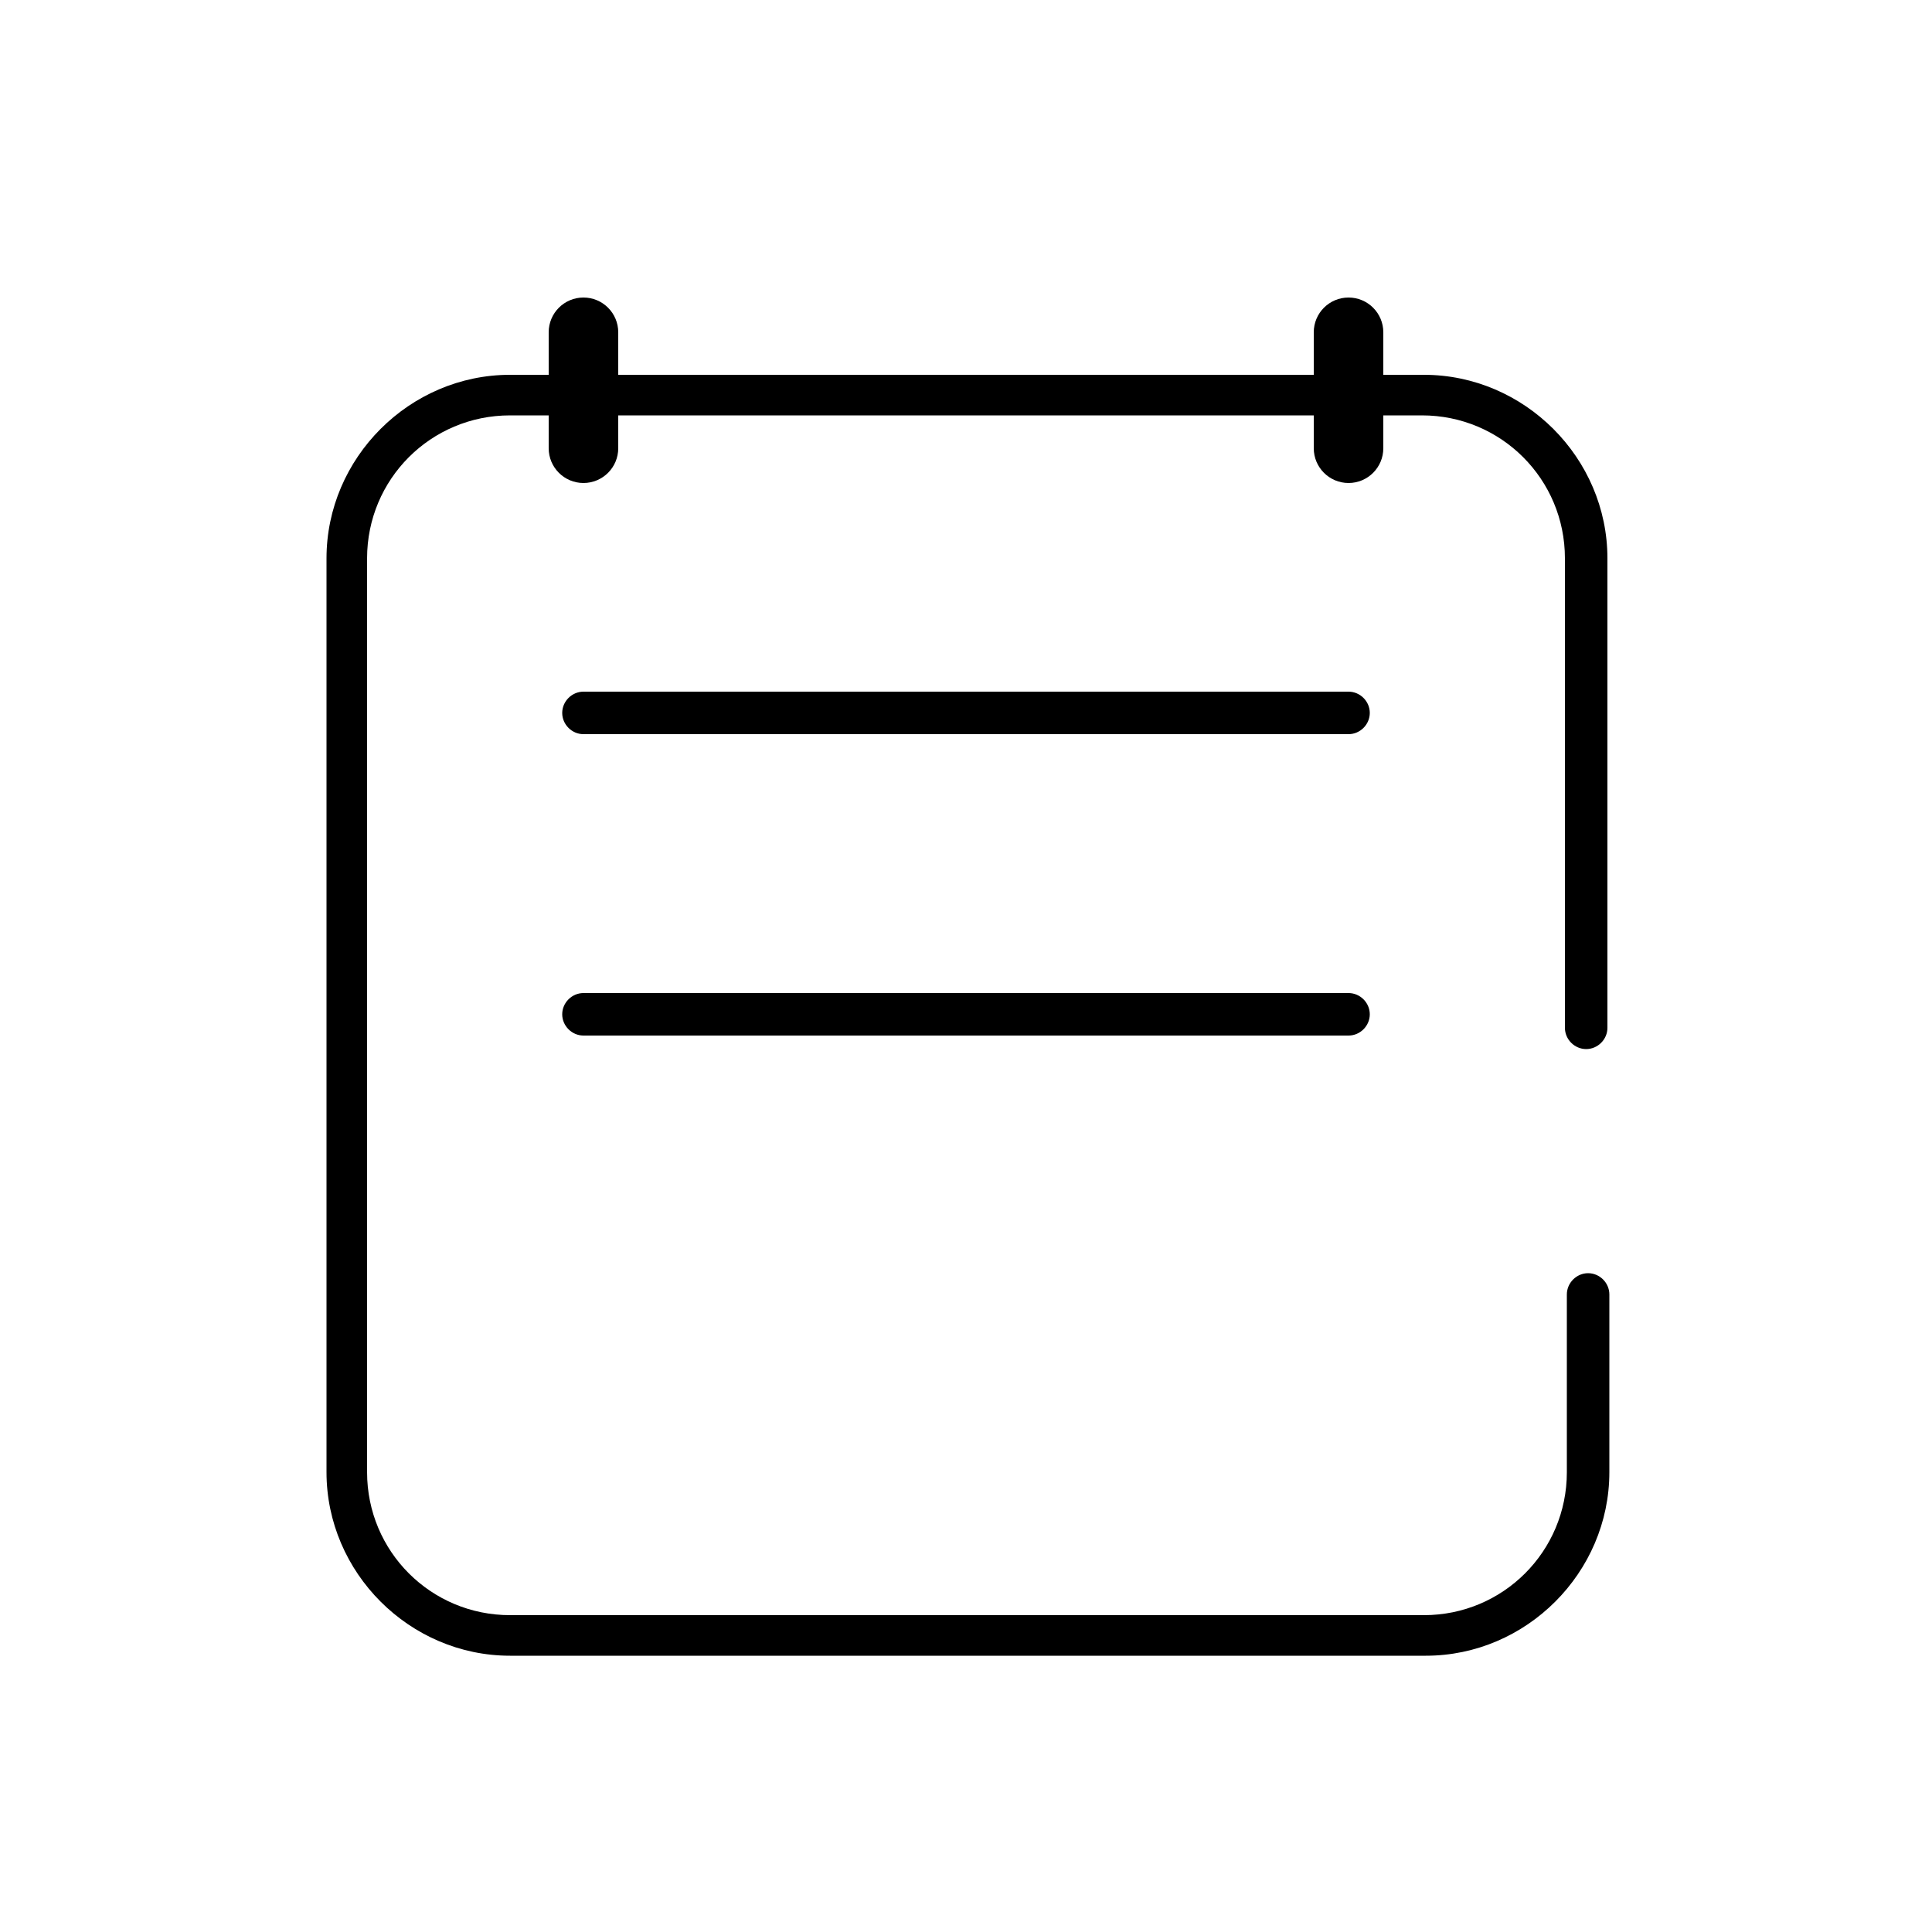
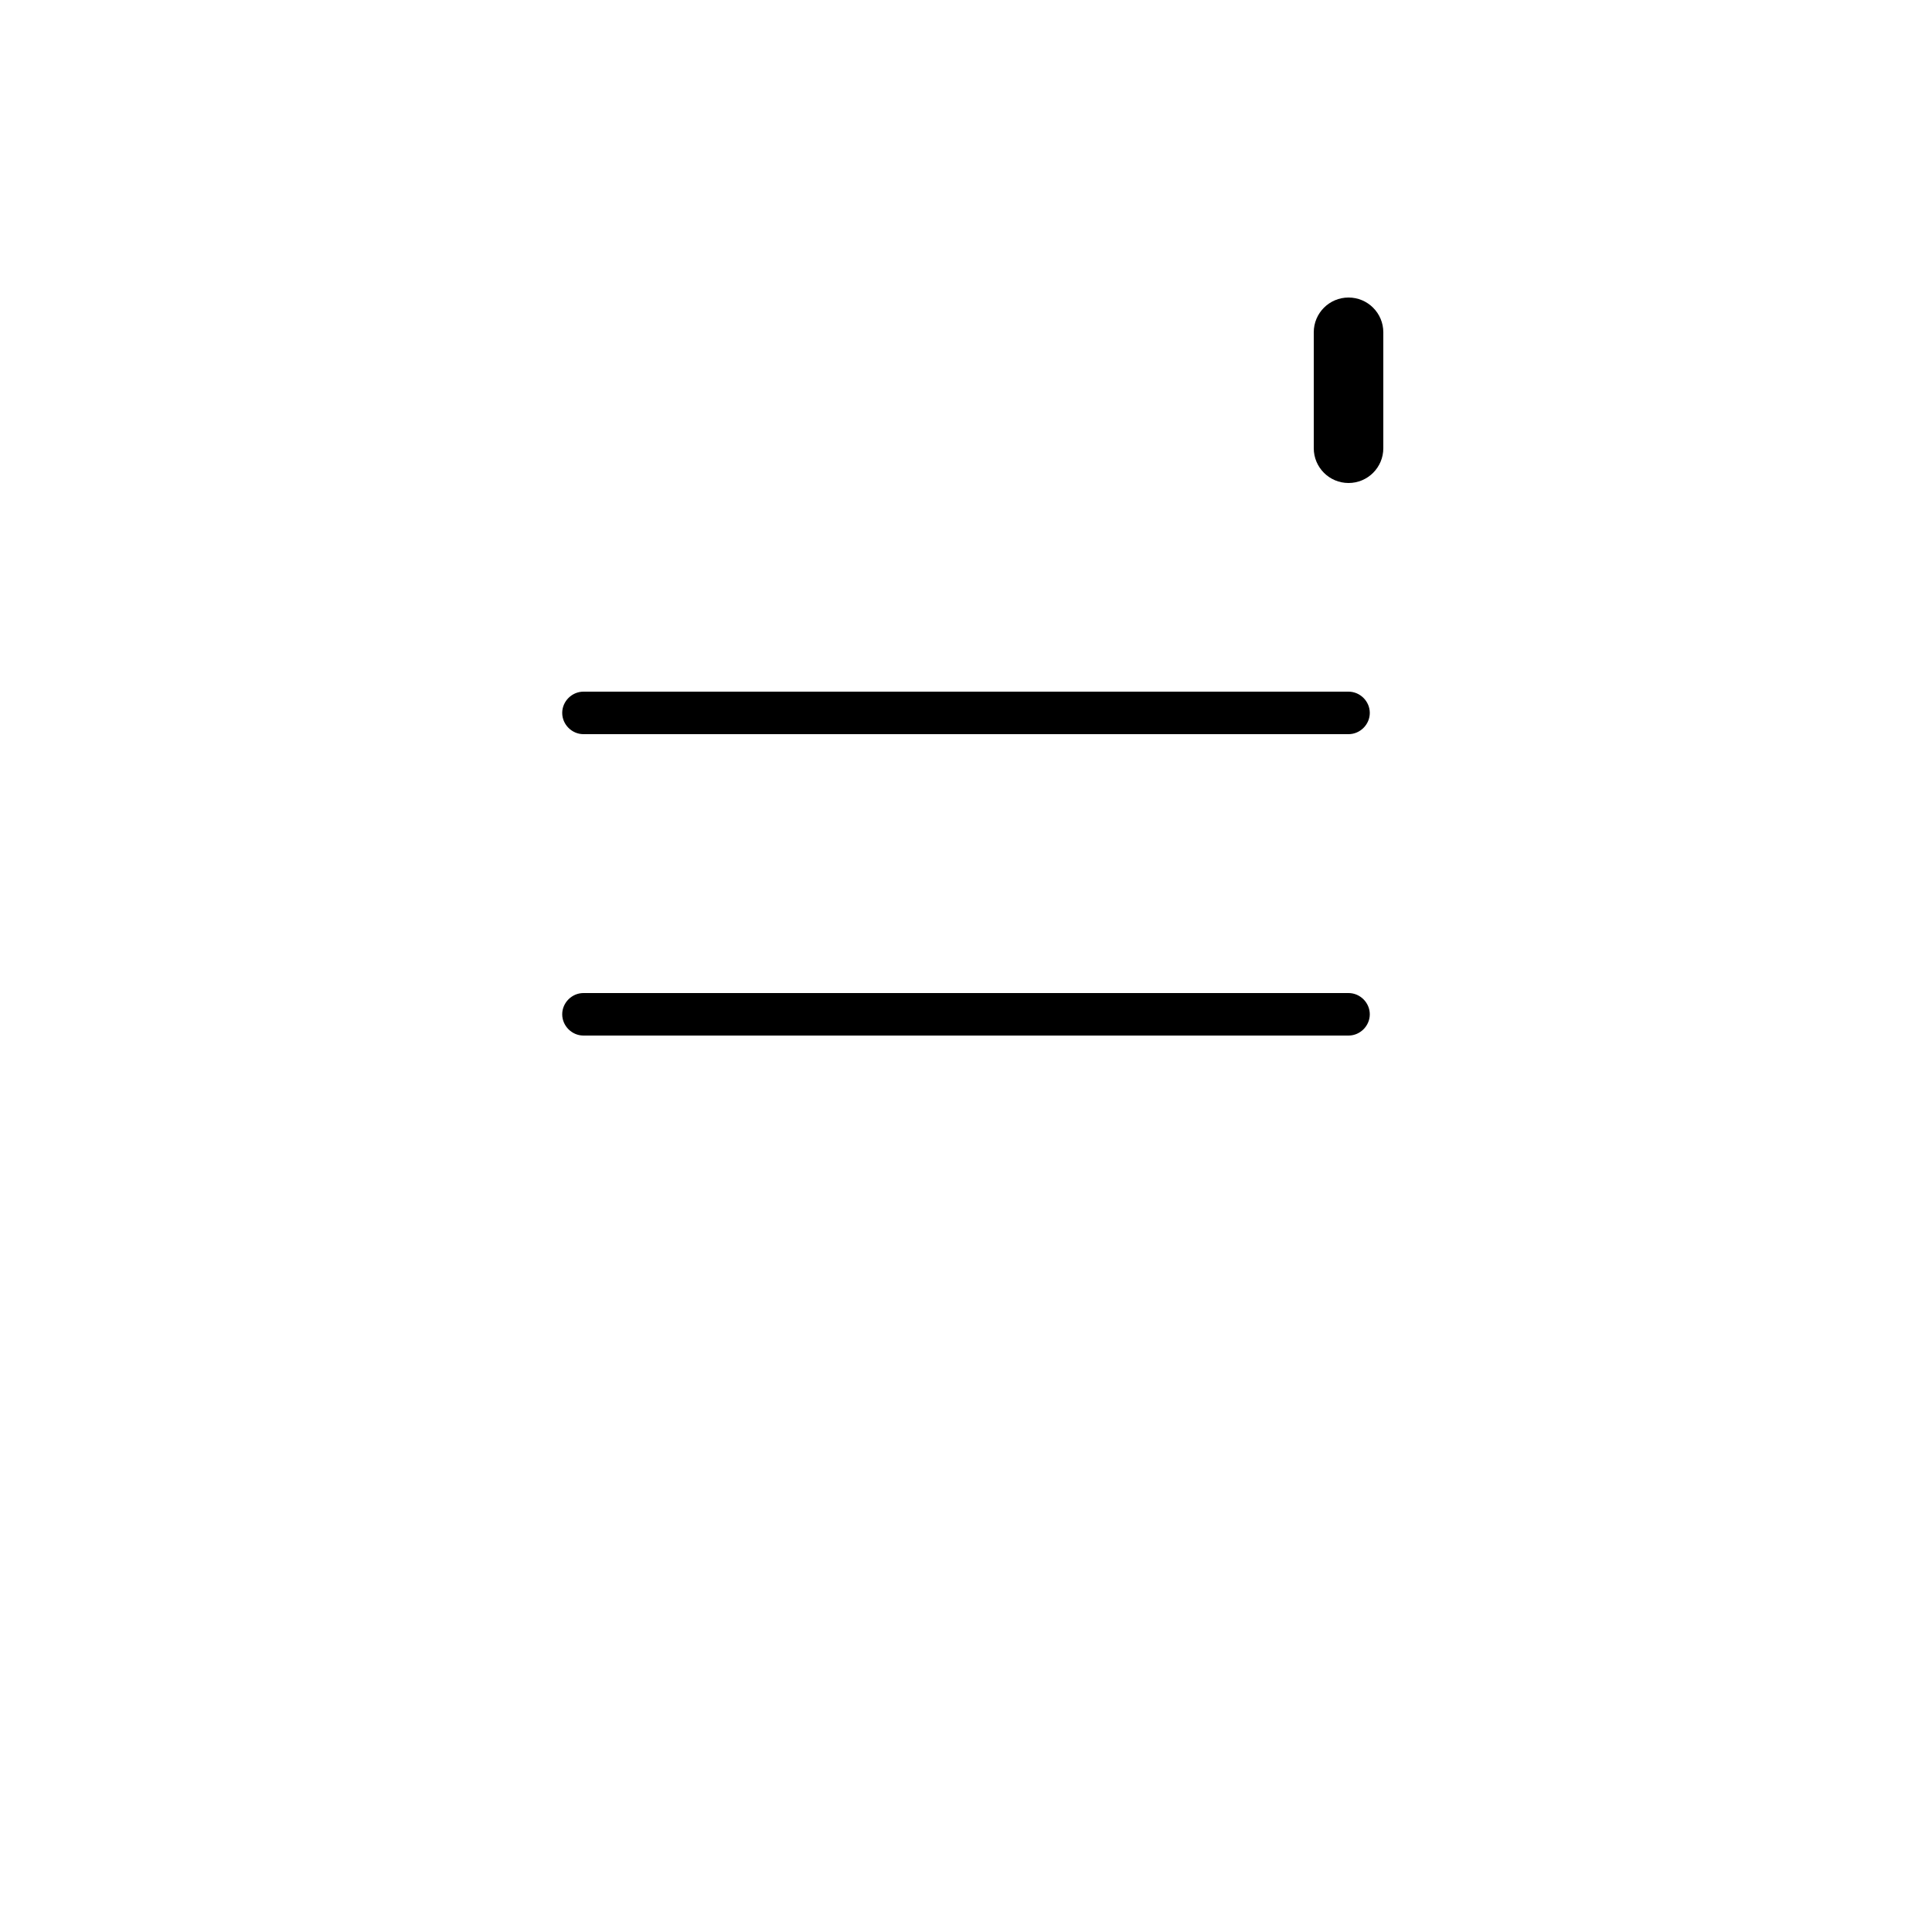
<svg xmlns="http://www.w3.org/2000/svg" width="125" height="125" viewBox="0 0 125 125" fill="none">
-   <path d="M92 107.125H33C26.5 107.125 21.125 101.75 21.125 95.25V36.125C21.125 29.625 26.5 24.25 33 24.25H92.125C98.625 24.25 104 29.625 104 36.125V66.5C104 67.25 103.375 67.875 102.625 67.875C101.875 67.875 101.25 67.25 101.25 66.5V36.125C101.25 31 97.125 26.875 92 26.875H33C27.875 26.875 23.75 31 23.75 36.125V95.25C23.75 100.375 27.875 104.5 33 104.5H92.125C97.25 104.5 101.375 100.375 101.375 95.25V83.75C101.375 83 102 82.375 102.75 82.375C103.5 82.375 104.125 83 104.125 83.75V95.25C104.125 101.75 98.75 107.125 92.25 107.125H92Z" fill="black" />
-   <path d="M40 21.5C40 20.257 38.993 19.25 37.75 19.25C36.507 19.25 35.5 20.257 35.5 21.5V29C35.5 30.243 36.507 31.25 37.75 31.25C38.993 31.25 40 30.243 40 29V21.5Z" fill="black" />
  <path d="M89.5 21.5C89.5 20.257 88.493 19.25 87.25 19.25C86.007 19.25 85 20.257 85 21.5V29C85 30.243 86.007 31.25 87.25 31.25C88.493 31.25 89.5 30.243 89.5 29V21.5Z" fill="black" />
  <path d="M87.25 47.5H37.75C37 47.5 36.375 46.875 36.375 46.125C36.375 45.375 37 44.75 37.75 44.75H87.25C88 44.75 88.625 45.375 88.625 46.125C88.625 46.875 88 47.5 87.25 47.5Z" fill="black" />
  <path d="M87.25 67H37.75C37 67 36.375 66.375 36.375 65.625C36.375 64.875 37 64.25 37.75 64.25H87.25C88 64.25 88.625 64.875 88.625 65.625C88.625 66.375 88 67 87.25 67Z" fill="black" />
</svg>